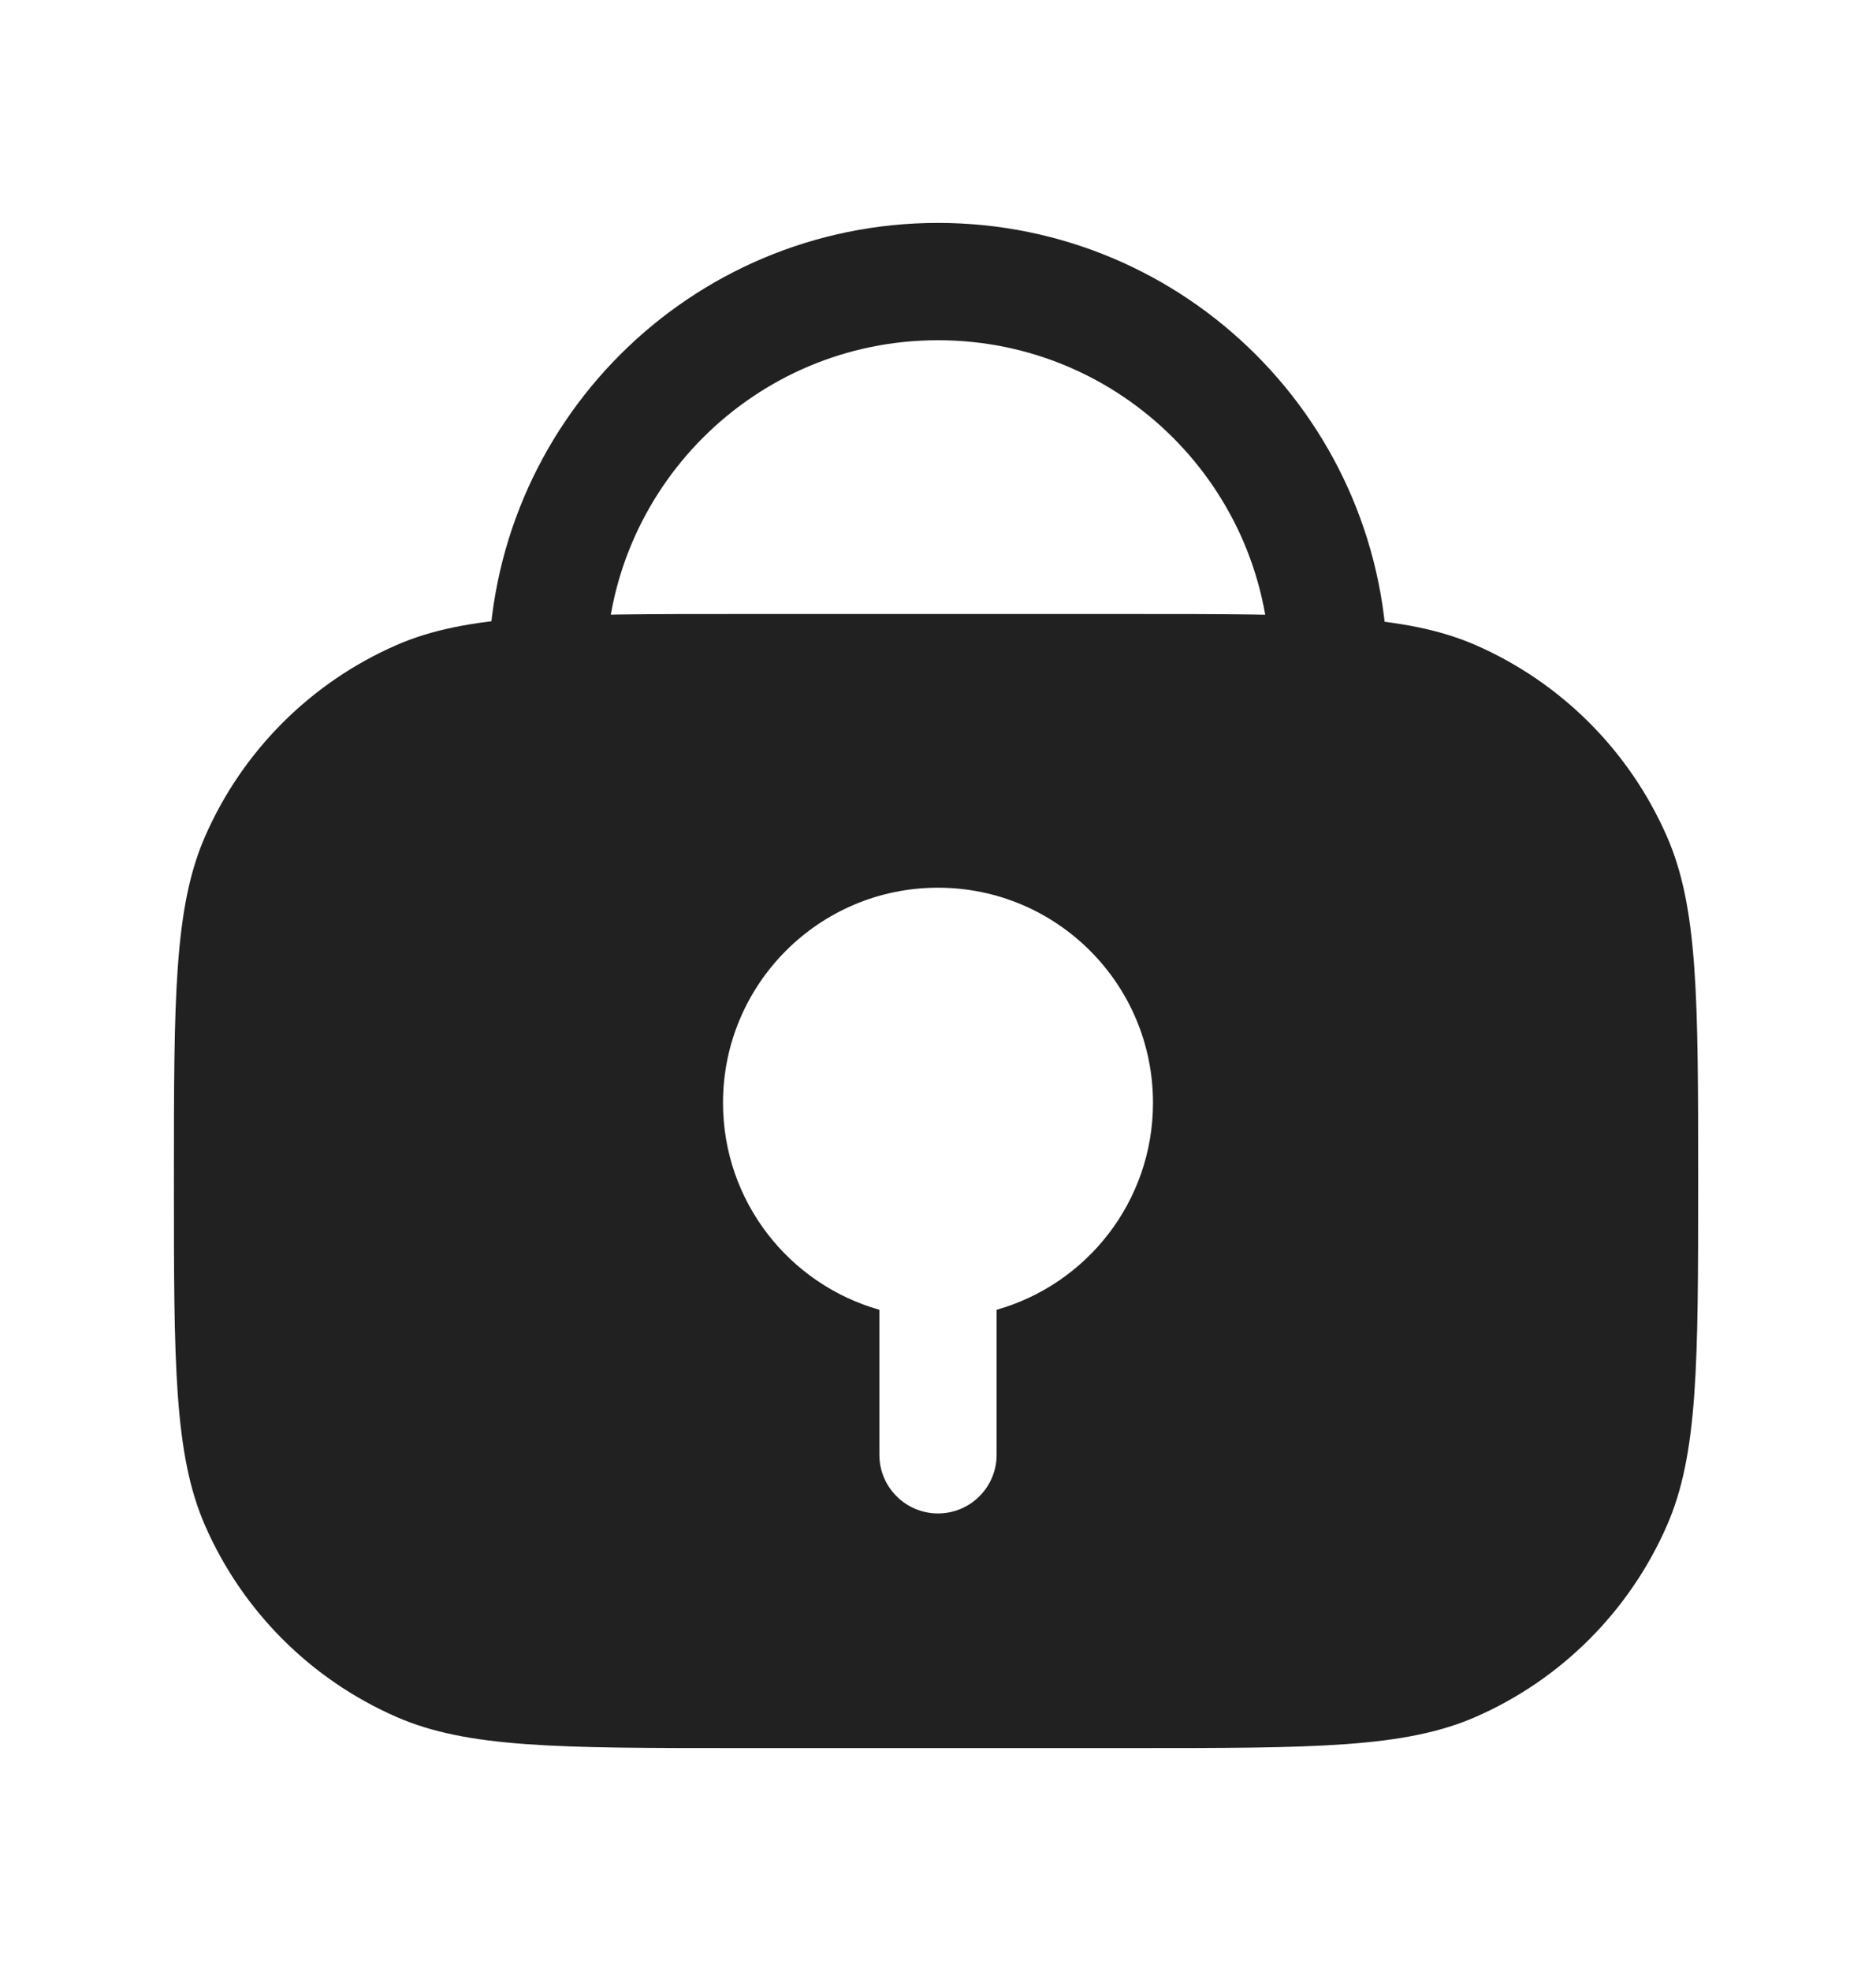
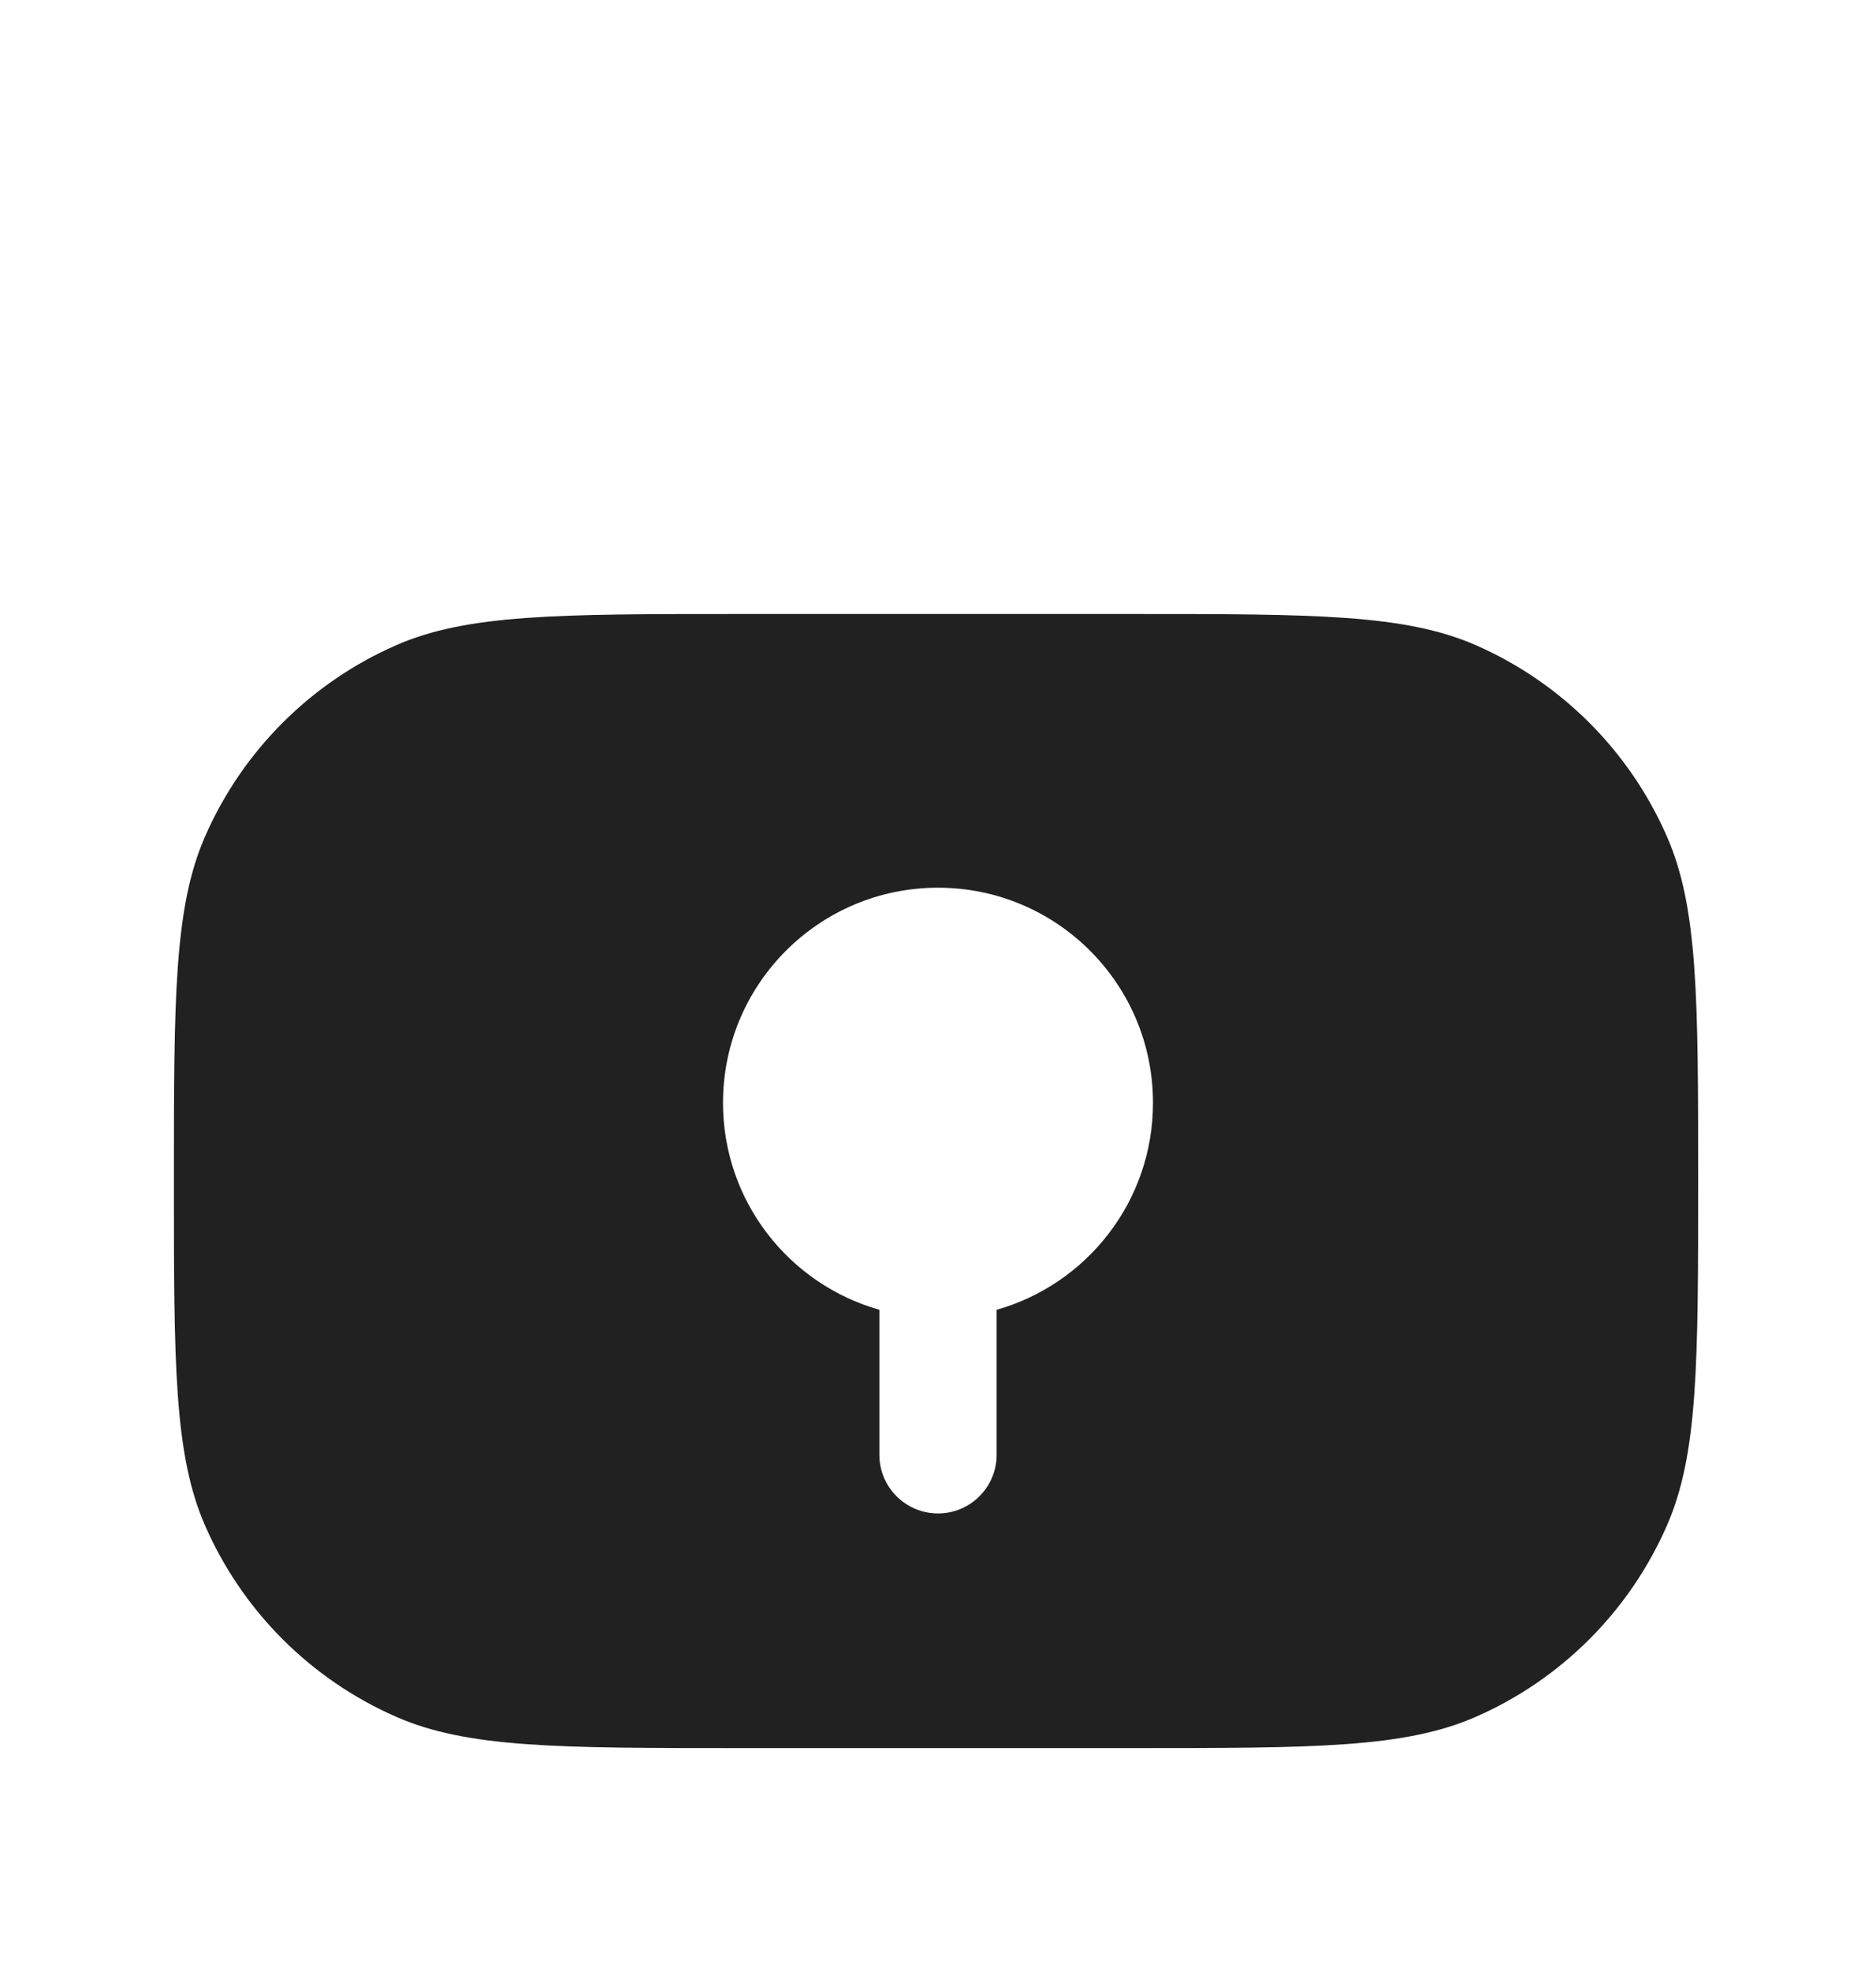
<svg xmlns="http://www.w3.org/2000/svg" width="20" height="21" viewBox="0 0 20 21" fill="none">
-   <path d="M14.167 7.167V7.167C14.167 4.865 12.301 3 10 3V3C7.699 3 5.833 4.865 5.833 7.167V7.167" stroke="#212121" stroke-width="1.25" stroke-linejoin="round" />
  <path fill-rule="evenodd" clip-rule="evenodd" d="M7.895 6.542H12.062C14.004 6.542 14.975 6.542 15.736 6.875C16.645 7.274 17.371 8 17.77 8.91C18.104 9.67 18.104 10.641 18.104 12.583C18.104 14.525 18.104 15.496 17.77 16.256C17.371 17.166 16.645 17.892 15.736 18.291C14.975 18.625 14.004 18.625 12.062 18.625H7.895C5.953 18.625 4.982 18.625 4.222 18.291C3.312 17.892 2.586 17.166 2.187 16.256C1.854 15.496 1.854 14.525 1.854 12.583C1.854 10.641 1.854 9.67 2.187 8.91C2.586 8 3.312 7.274 4.222 6.875C4.982 6.542 5.953 6.542 7.895 6.542ZM12.292 11.75C12.292 12.799 11.587 13.683 10.625 13.955V15.5C10.625 15.845 10.345 16.125 10 16.125C9.655 16.125 9.375 15.845 9.375 15.5V13.955C8.413 13.683 7.708 12.799 7.708 11.75C7.708 10.484 8.734 9.458 10 9.458C11.266 9.458 12.292 10.484 12.292 11.75Z" fill="#212121" />
</svg>